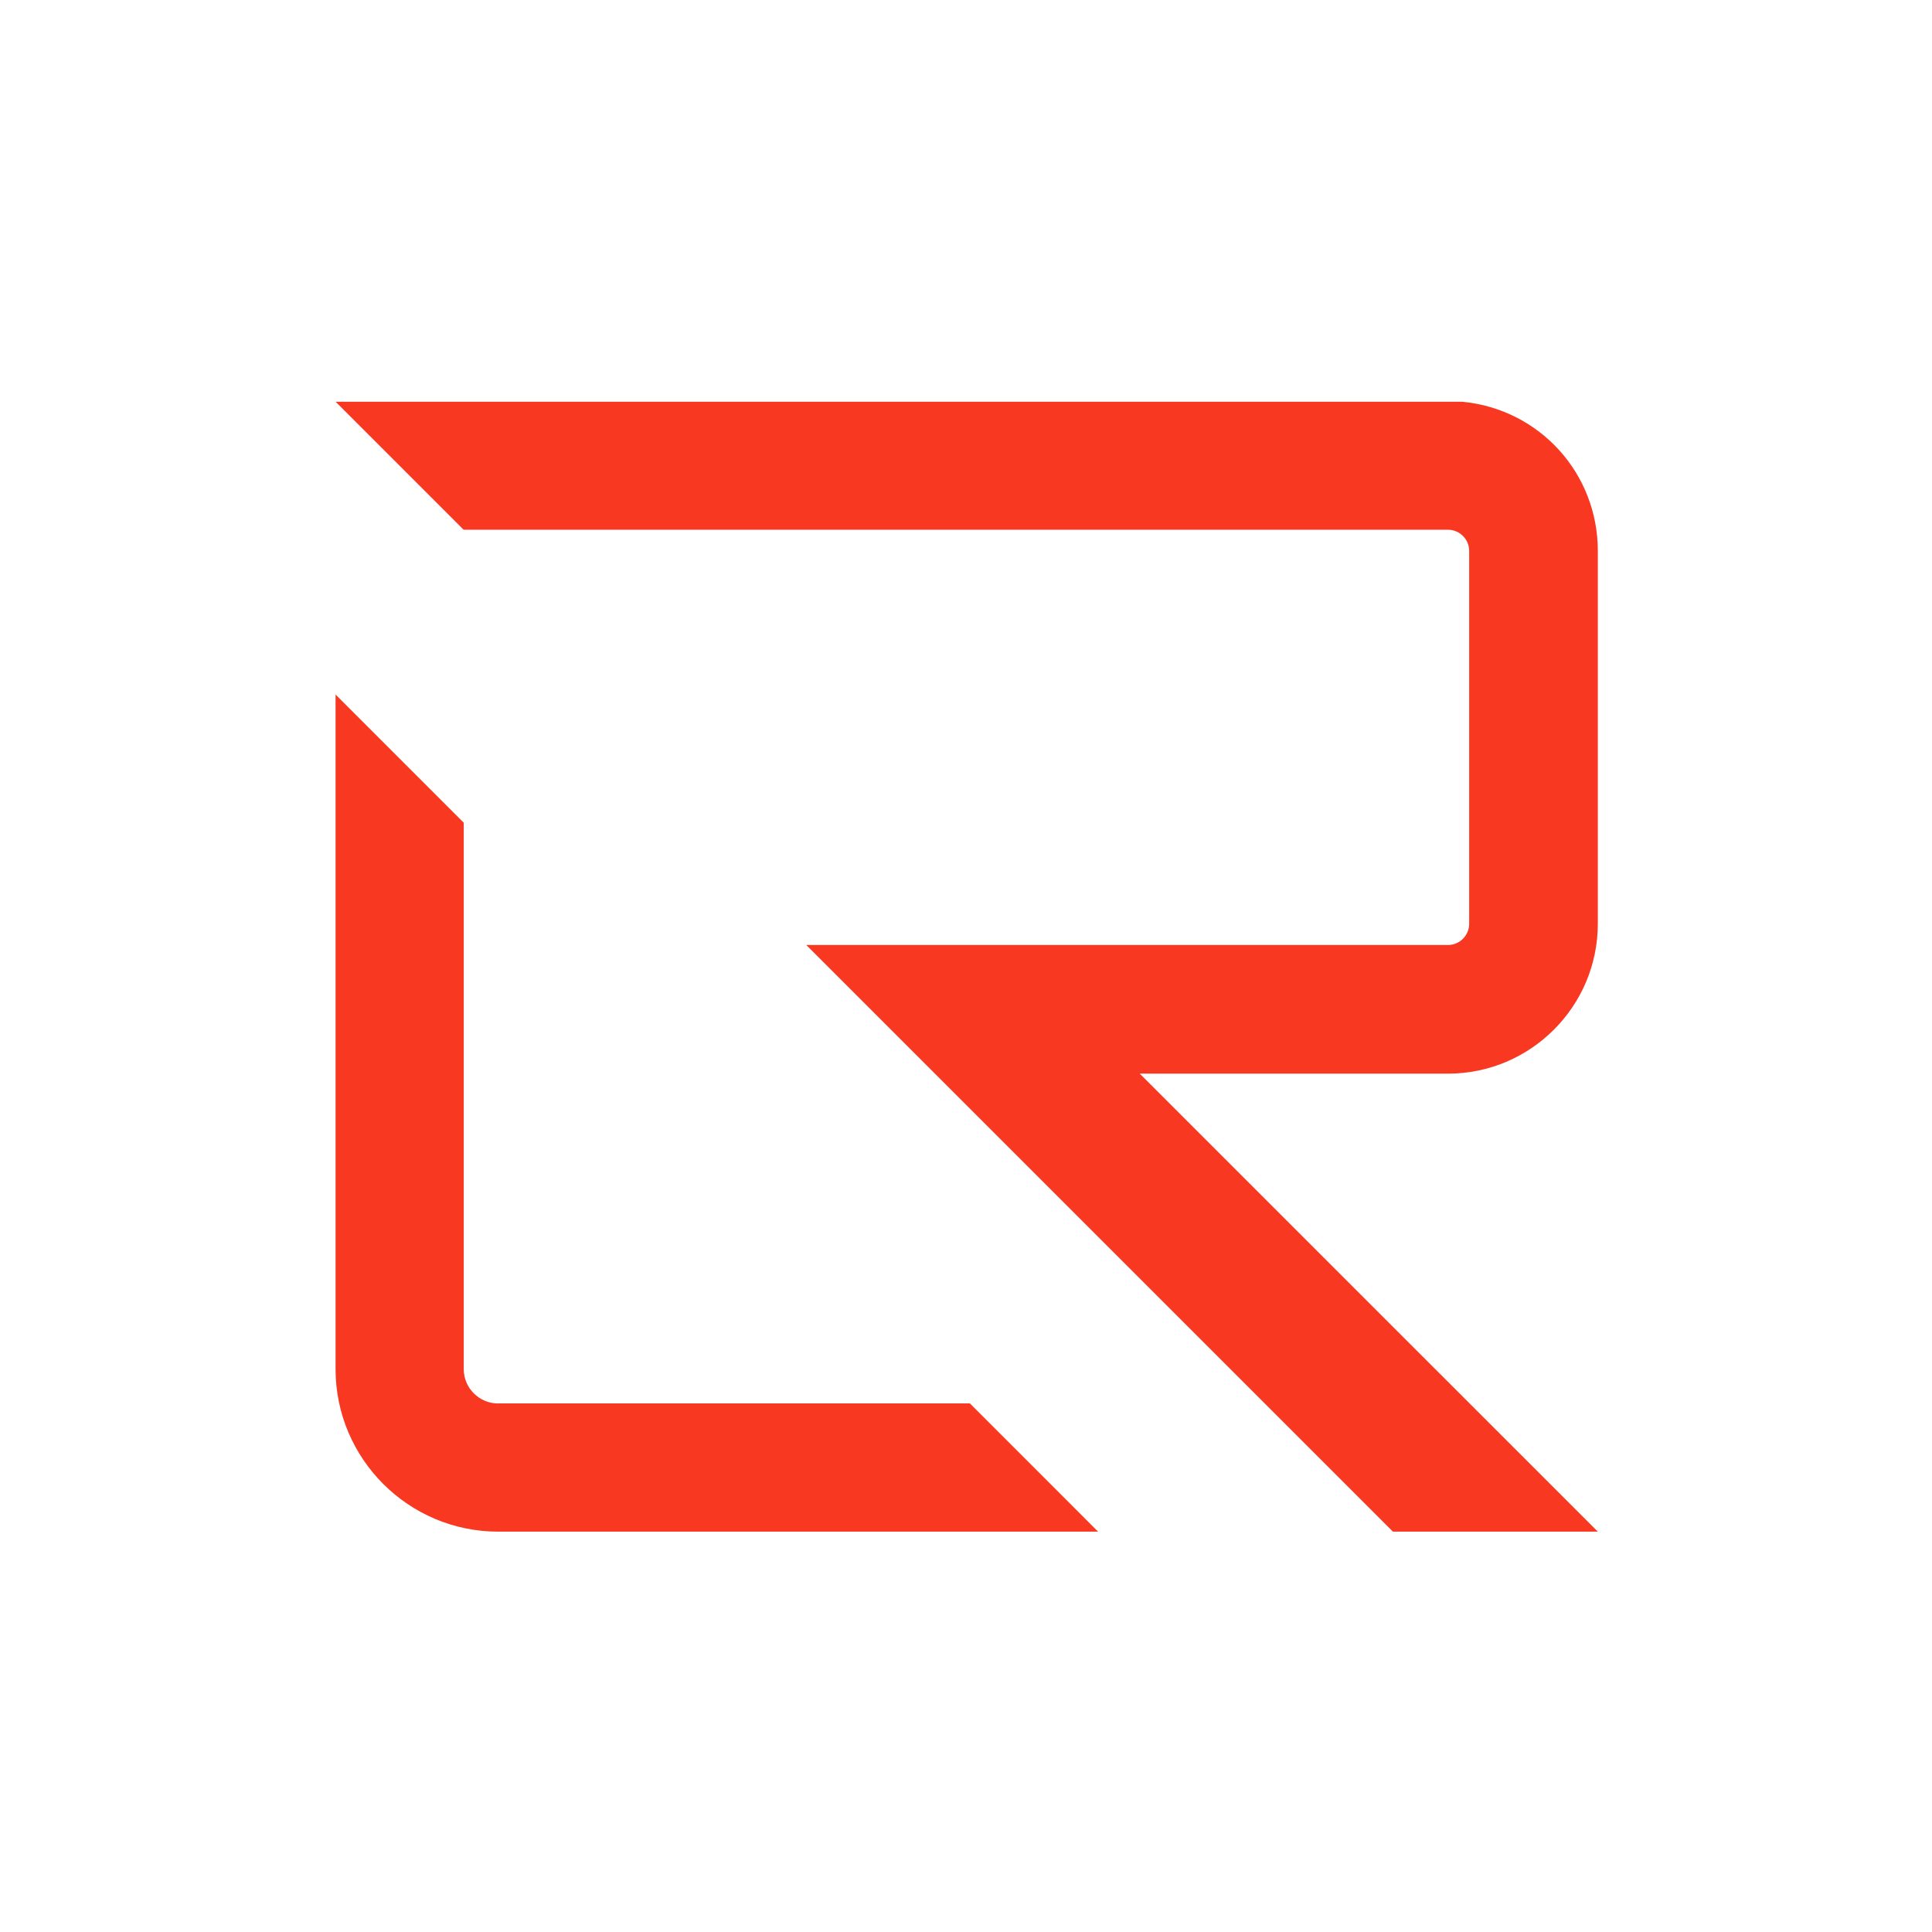
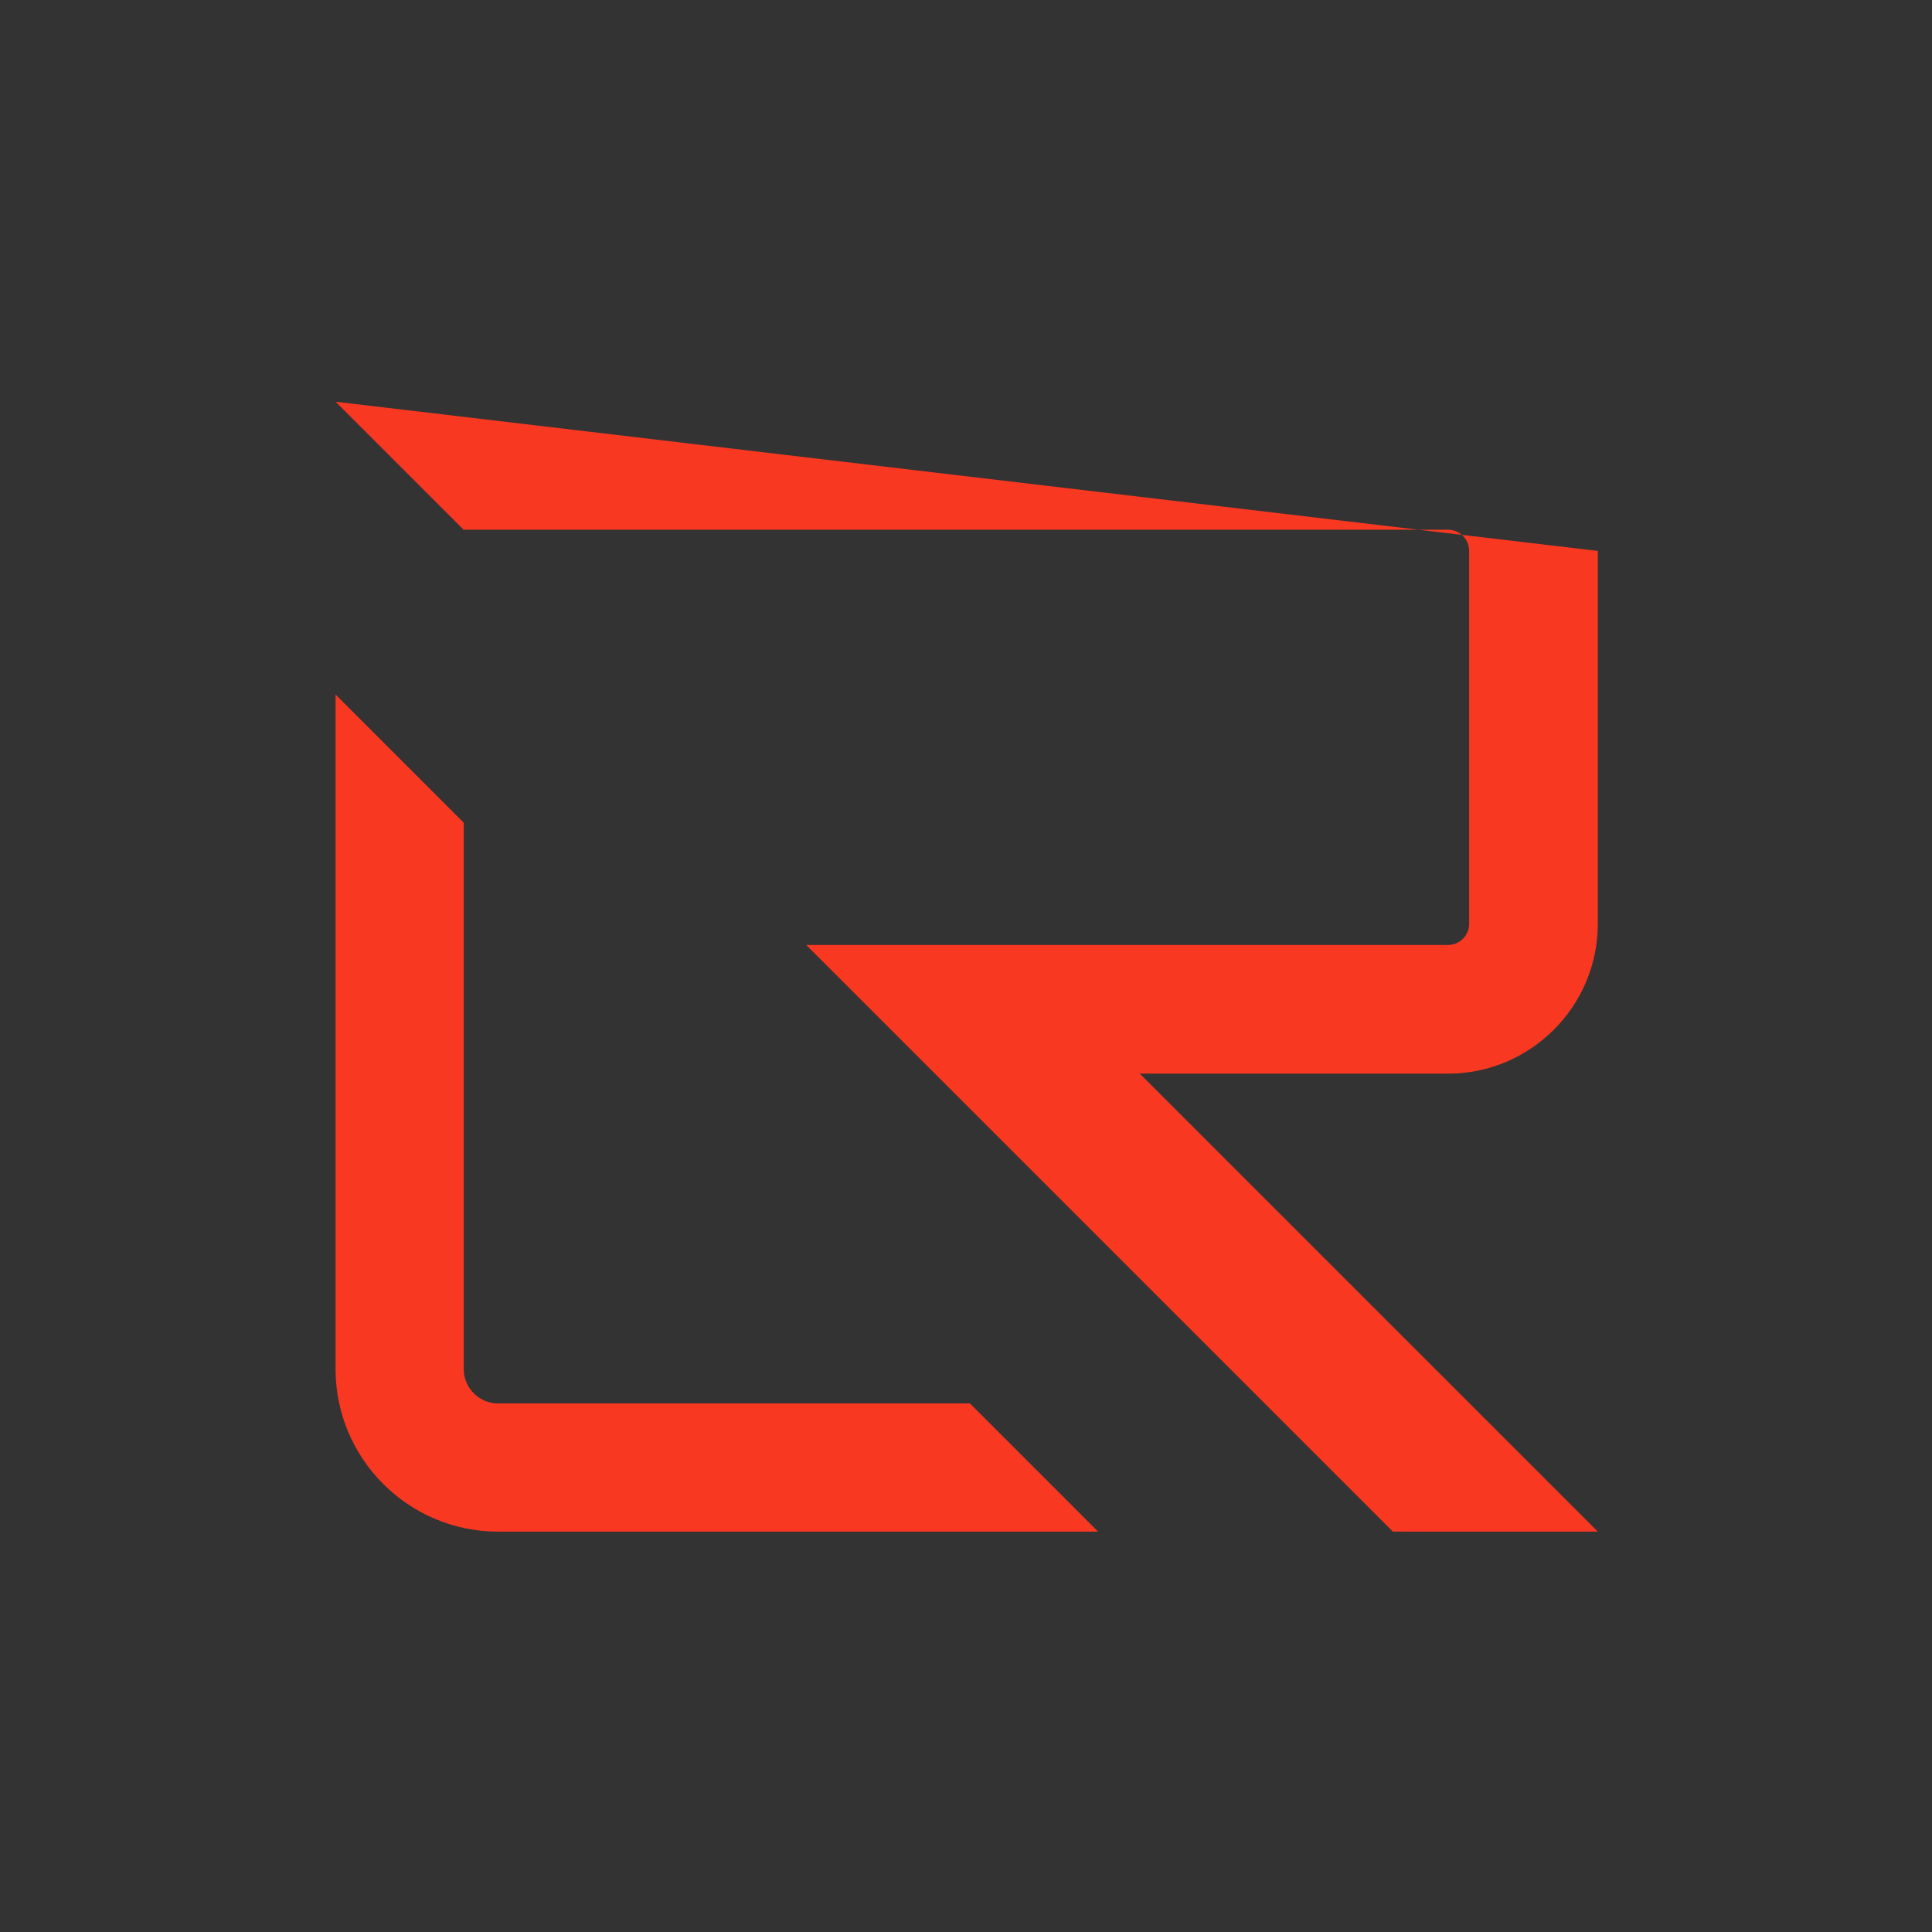
<svg xmlns="http://www.w3.org/2000/svg" width="32" height="32" viewBox="0 0 32 32" fill="none">
  <rect x="0" y="0" width="32" height="32" fill="#333333" stroke="none" />
  <g clip-path="url(#clip0_1307_683)">
-     <rect width="32" height="32" fill="white" />
    <path d="M8.252 23.246C7.936 23.246 7.681 22.989 7.681 22.677V13.627L5.558 11.504V22.677C5.558 24.161 6.767 25.369 8.252 25.369H18.188L16.065 23.245H8.251L8.252 23.246Z" fill="#F93822" />
-     <path d="M26.465 15.3V9.125C26.465 7.839 25.5 6.777 24.22 6.654L5.559 6.654L7.679 8.774H23.983C24.176 8.774 24.334 8.931 24.334 9.125V15.3C24.334 15.494 24.177 15.652 23.983 15.652H13.354L23.071 25.369H26.465L18.878 17.783H23.983C25.351 17.783 26.465 16.669 26.465 15.3L26.465 15.3Z" fill="#F93822" />
+     <path d="M26.465 15.3V9.125L5.559 6.654L7.679 8.774H23.983C24.176 8.774 24.334 8.931 24.334 9.125V15.3C24.334 15.494 24.177 15.652 23.983 15.652H13.354L23.071 25.369H26.465L18.878 17.783H23.983C25.351 17.783 26.465 16.669 26.465 15.3L26.465 15.3Z" fill="#F93822" />
  </g>
  <defs>
    <clipPath id="clip0_1307_683">
      <rect width="32" height="32" fill="white" />
    </clipPath>
  </defs>
</svg>